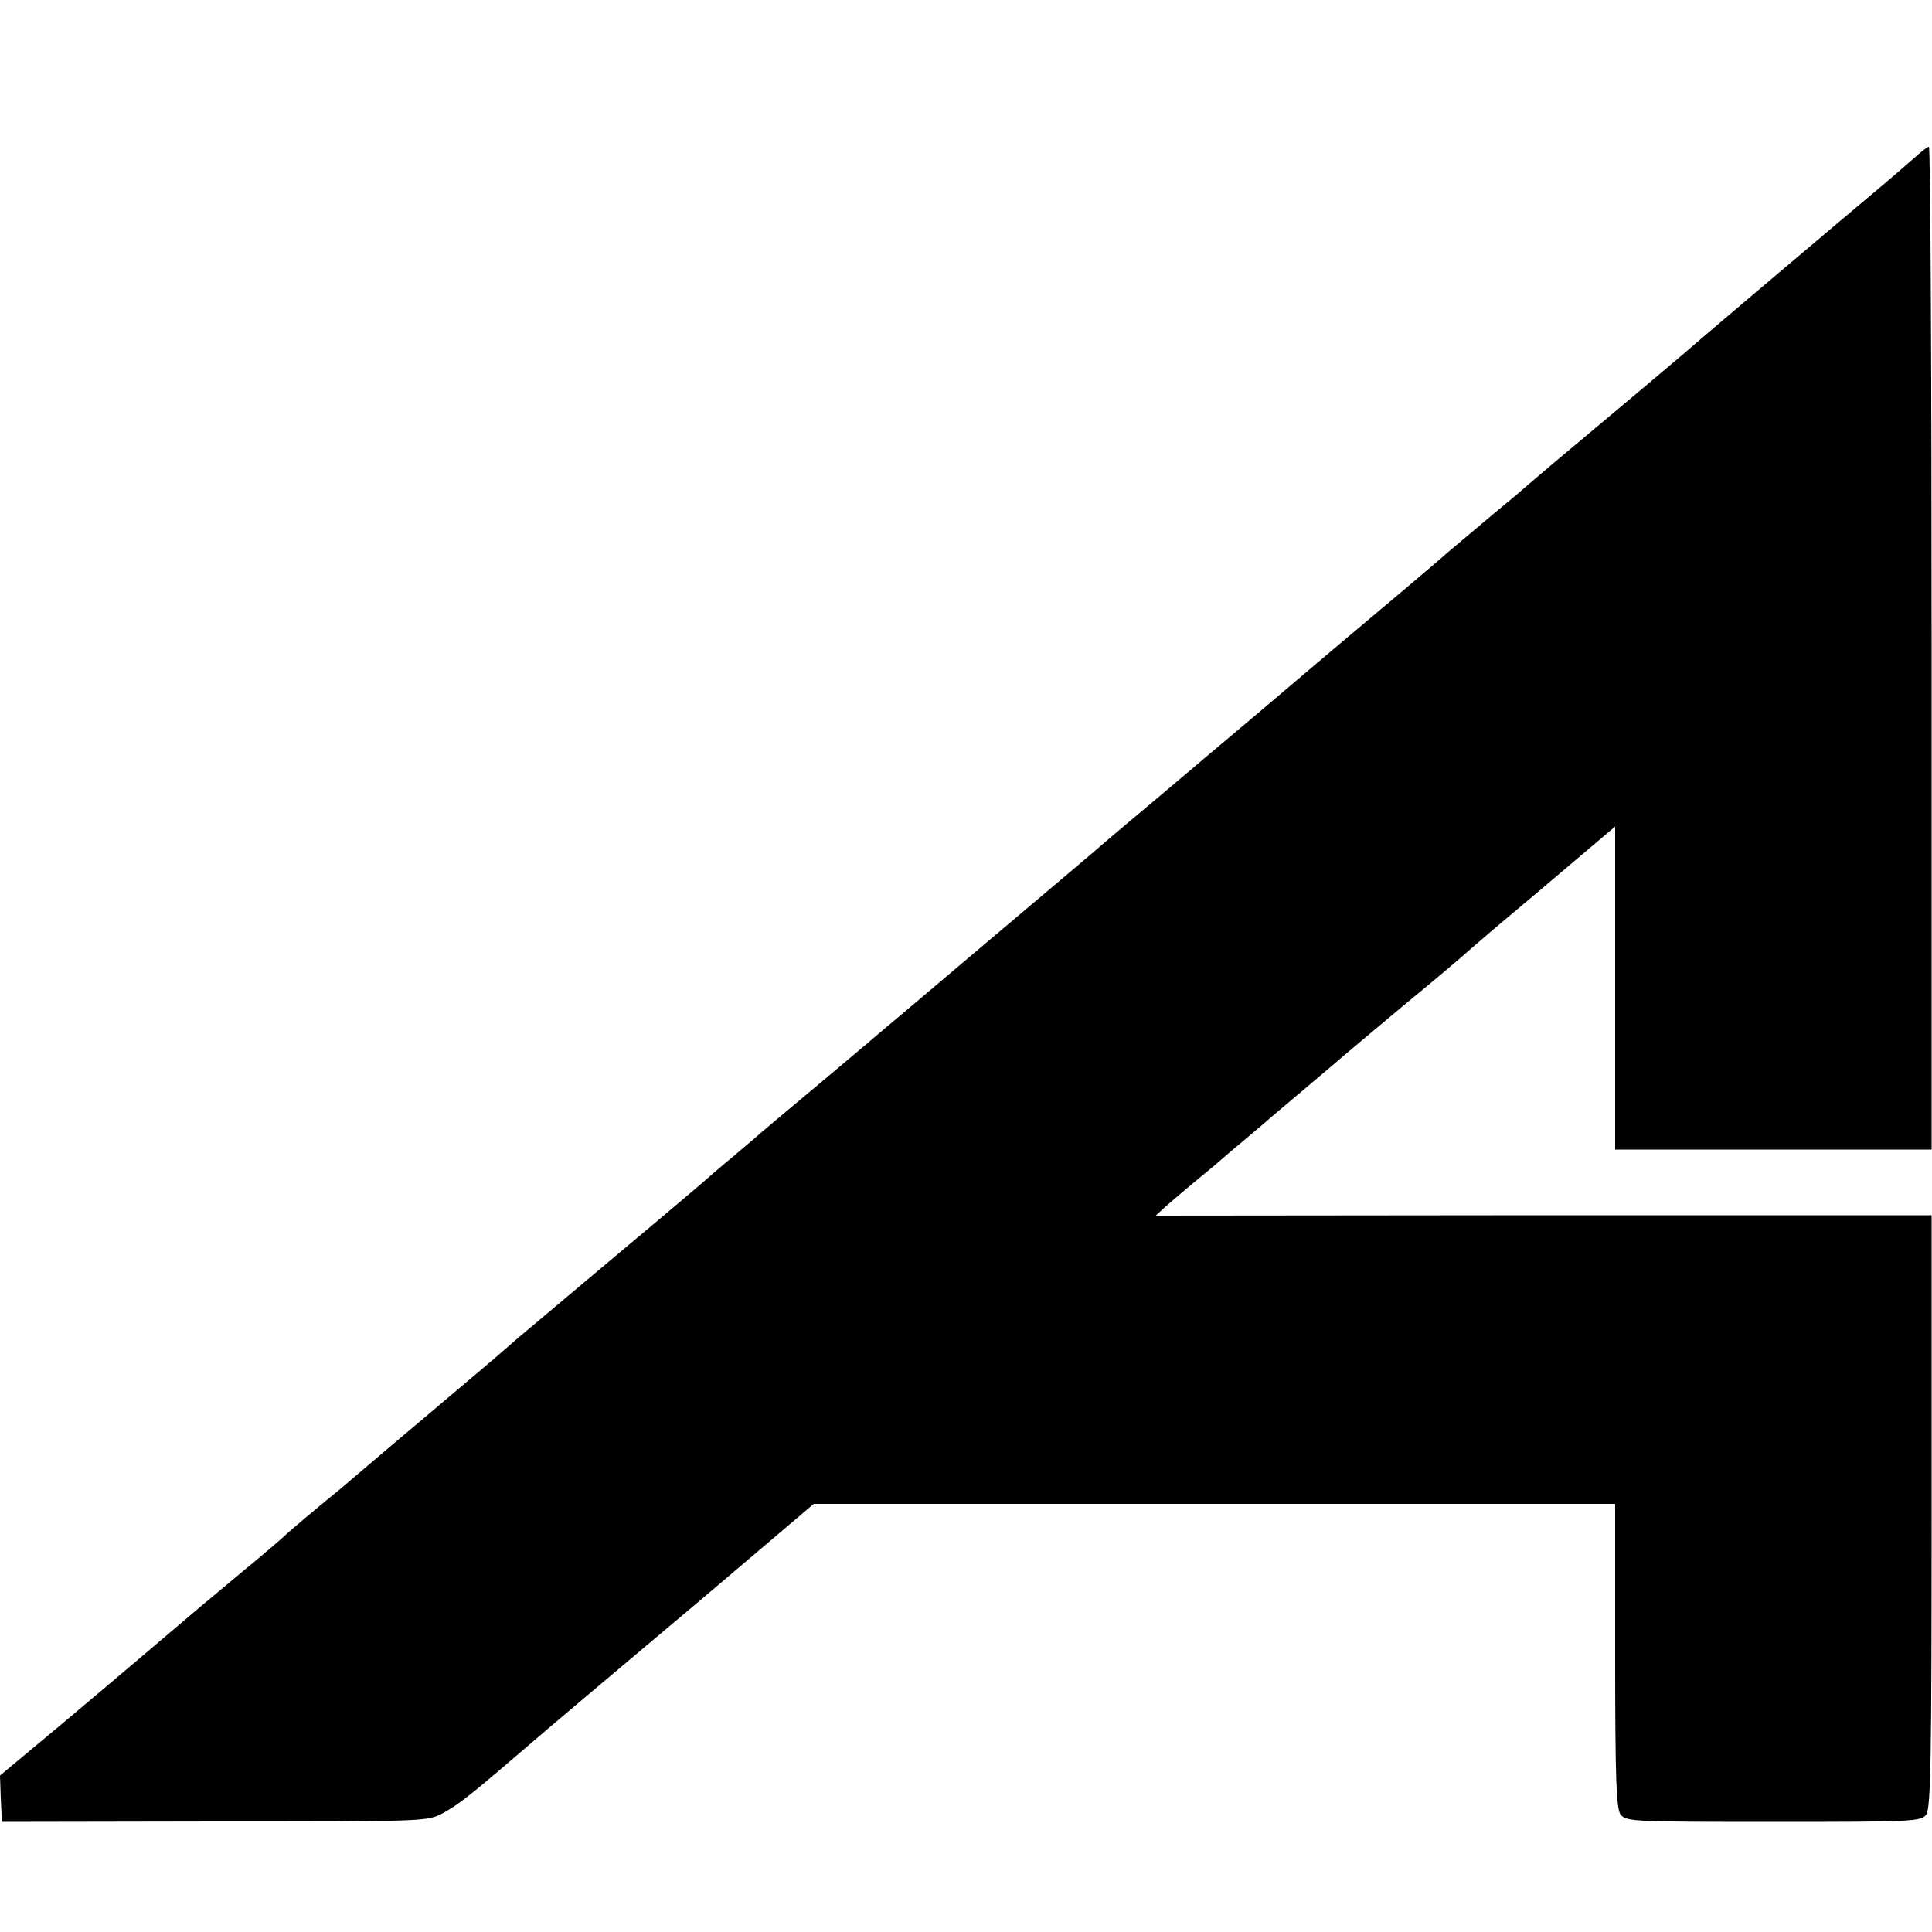
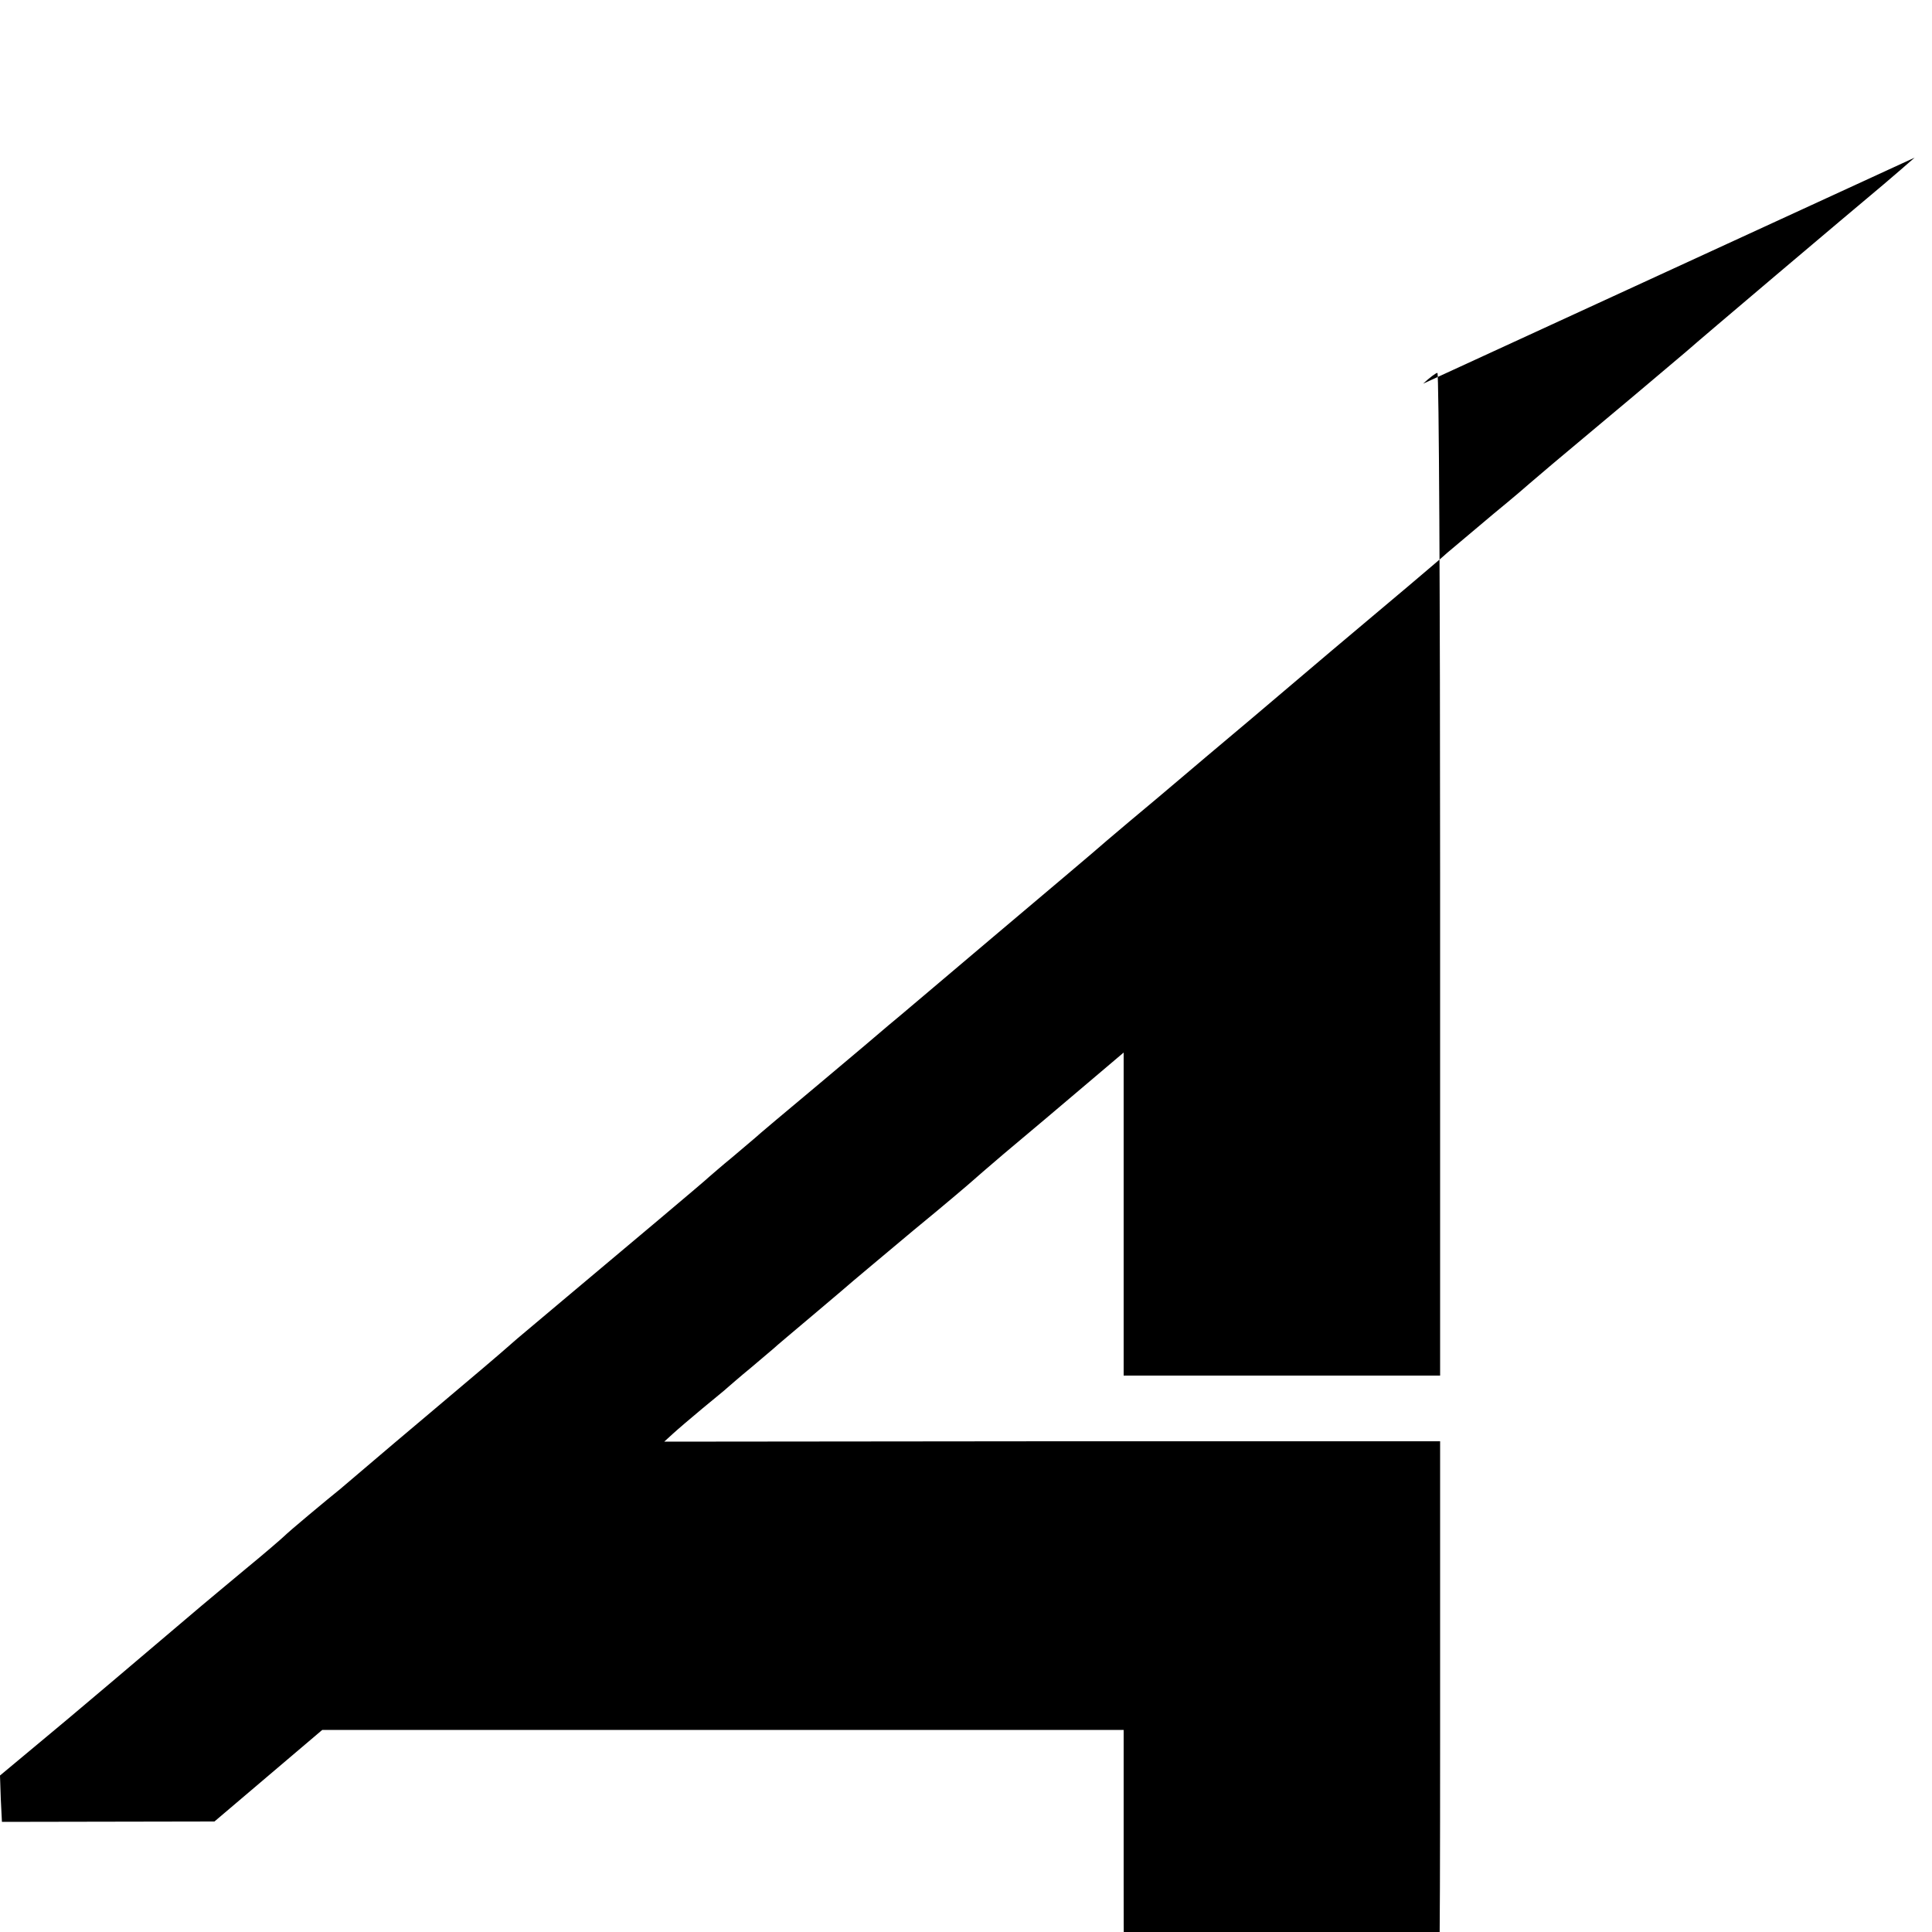
<svg xmlns="http://www.w3.org/2000/svg" version="1.0" width="500pt" height="500pt" viewBox="0 0 500 500" preserveAspectRatio="xMidYMid meet">
  <g transform="translate(0,500) scale(0.1,-0.1)" fill="#000000" stroke="none">
-     <path d="M4955 4592 c-17 -15 -53 -46 -80 -69 -91 -76 -480 -405 -510 -432 -17 -14 -113 -96 -215 -181 -102 -85 -187 -157 -190 -160 -3 -3 -45 -39 -95 -80 -49 -41 -103 -87 -120 -101 -16 -15 -151 -129 -300 -254 -148 -126 -294 -249 -324 -274 -30 -25 -88 -75 -130 -110 -42 -35 -98 -82 -126 -106 -27 -24 -160 -136 -295 -250 -135 -114 -256 -217 -270 -228 -14 -12 -95 -81 -180 -152 -85 -71 -160 -134 -166 -140 -6 -5 -33 -28 -59 -50 -27 -22 -53 -45 -59 -50 -10 -10 -210 -178 -390 -329 -39 -33 -87 -73 -107 -90 -66 -58 -93 -80 -223 -190 -42 -35 -135 -114 -236 -200 -14 -11 -50 -41 -80 -66 -30 -25 -59 -50 -65 -56 -5 -5 -50 -44 -100 -85 -49 -41 -101 -84 -115 -96 -132 -112 -345 -293 -424 -358 l-96 -80 2 -60 3 -60 550 1 c541 0 551 0 590 21 38 20 70 45 190 148 95 82 213 181 492 416 l279 237 1037 0 1037 0 0 -392 c0 -322 3 -396 14 -412 14 -18 30 -19 396 -19 363 0 382 1 395 19 12 16 14 148 14 785 l0 766 -1004 0 -1004 -1 23 21 c12 11 46 40 76 65 30 25 60 49 66 55 6 5 32 28 59 50 26 22 53 45 59 50 6 6 54 46 106 90 52 44 97 82 100 85 3 3 73 61 155 130 83 68 152 127 155 130 3 3 39 34 80 69 105 88 114 96 218 184 l92 78 0 -418 0 -418 410 0 409 0 0 1298 c0 713 -3 1297 -7 1297 -4 0 -21 -13 -37 -28z" />
+     <path d="M4955 4592 c-17 -15 -53 -46 -80 -69 -91 -76 -480 -405 -510 -432 -17 -14 -113 -96 -215 -181 -102 -85 -187 -157 -190 -160 -3 -3 -45 -39 -95 -80 -49 -41 -103 -87 -120 -101 -16 -15 -151 -129 -300 -254 -148 -126 -294 -249 -324 -274 -30 -25 -88 -75 -130 -110 -42 -35 -98 -82 -126 -106 -27 -24 -160 -136 -295 -250 -135 -114 -256 -217 -270 -228 -14 -12 -95 -81 -180 -152 -85 -71 -160 -134 -166 -140 -6 -5 -33 -28 -59 -50 -27 -22 -53 -45 -59 -50 -10 -10 -210 -178 -390 -329 -39 -33 -87 -73 -107 -90 -66 -58 -93 -80 -223 -190 -42 -35 -135 -114 -236 -200 -14 -11 -50 -41 -80 -66 -30 -25 -59 -50 -65 -56 -5 -5 -50 -44 -100 -85 -49 -41 -101 -84 -115 -96 -132 -112 -345 -293 -424 -358 l-96 -80 2 -60 3 -60 550 1 l279 237 1037 0 1037 0 0 -392 c0 -322 3 -396 14 -412 14 -18 30 -19 396 -19 363 0 382 1 395 19 12 16 14 148 14 785 l0 766 -1004 0 -1004 -1 23 21 c12 11 46 40 76 65 30 25 60 49 66 55 6 5 32 28 59 50 26 22 53 45 59 50 6 6 54 46 106 90 52 44 97 82 100 85 3 3 73 61 155 130 83 68 152 127 155 130 3 3 39 34 80 69 105 88 114 96 218 184 l92 78 0 -418 0 -418 410 0 409 0 0 1298 c0 713 -3 1297 -7 1297 -4 0 -21 -13 -37 -28z" />
  </g>
</svg>